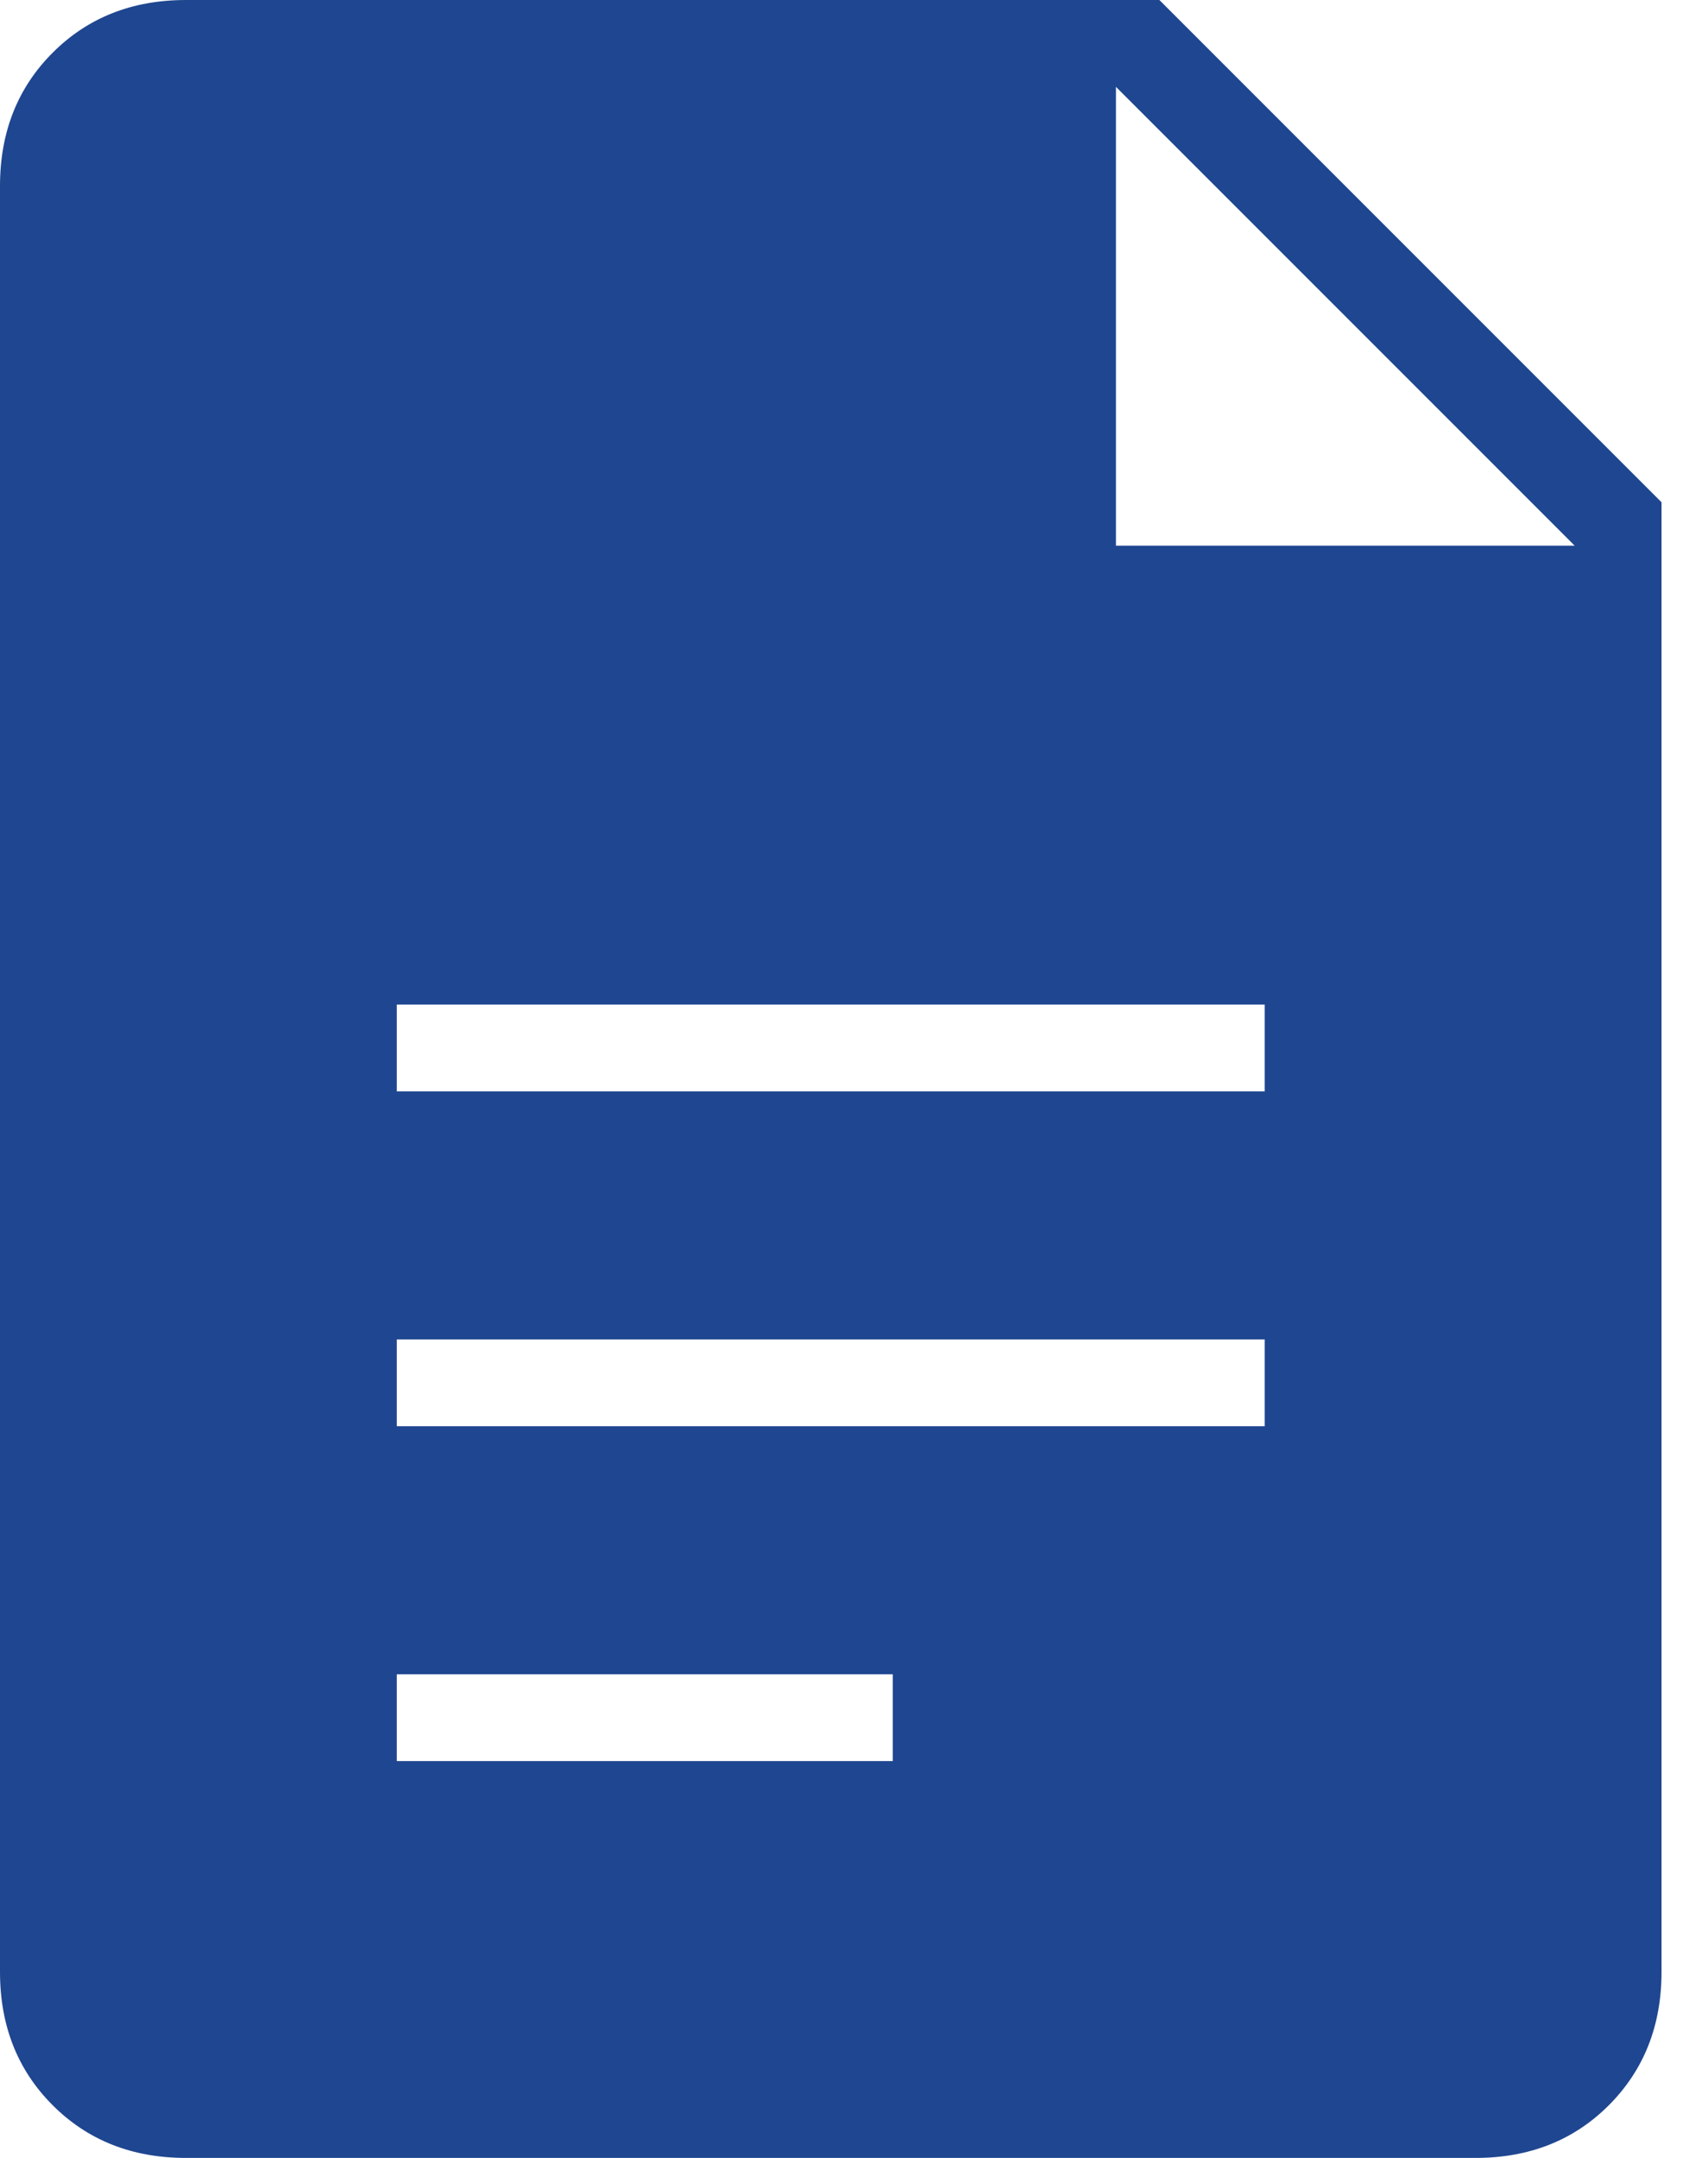
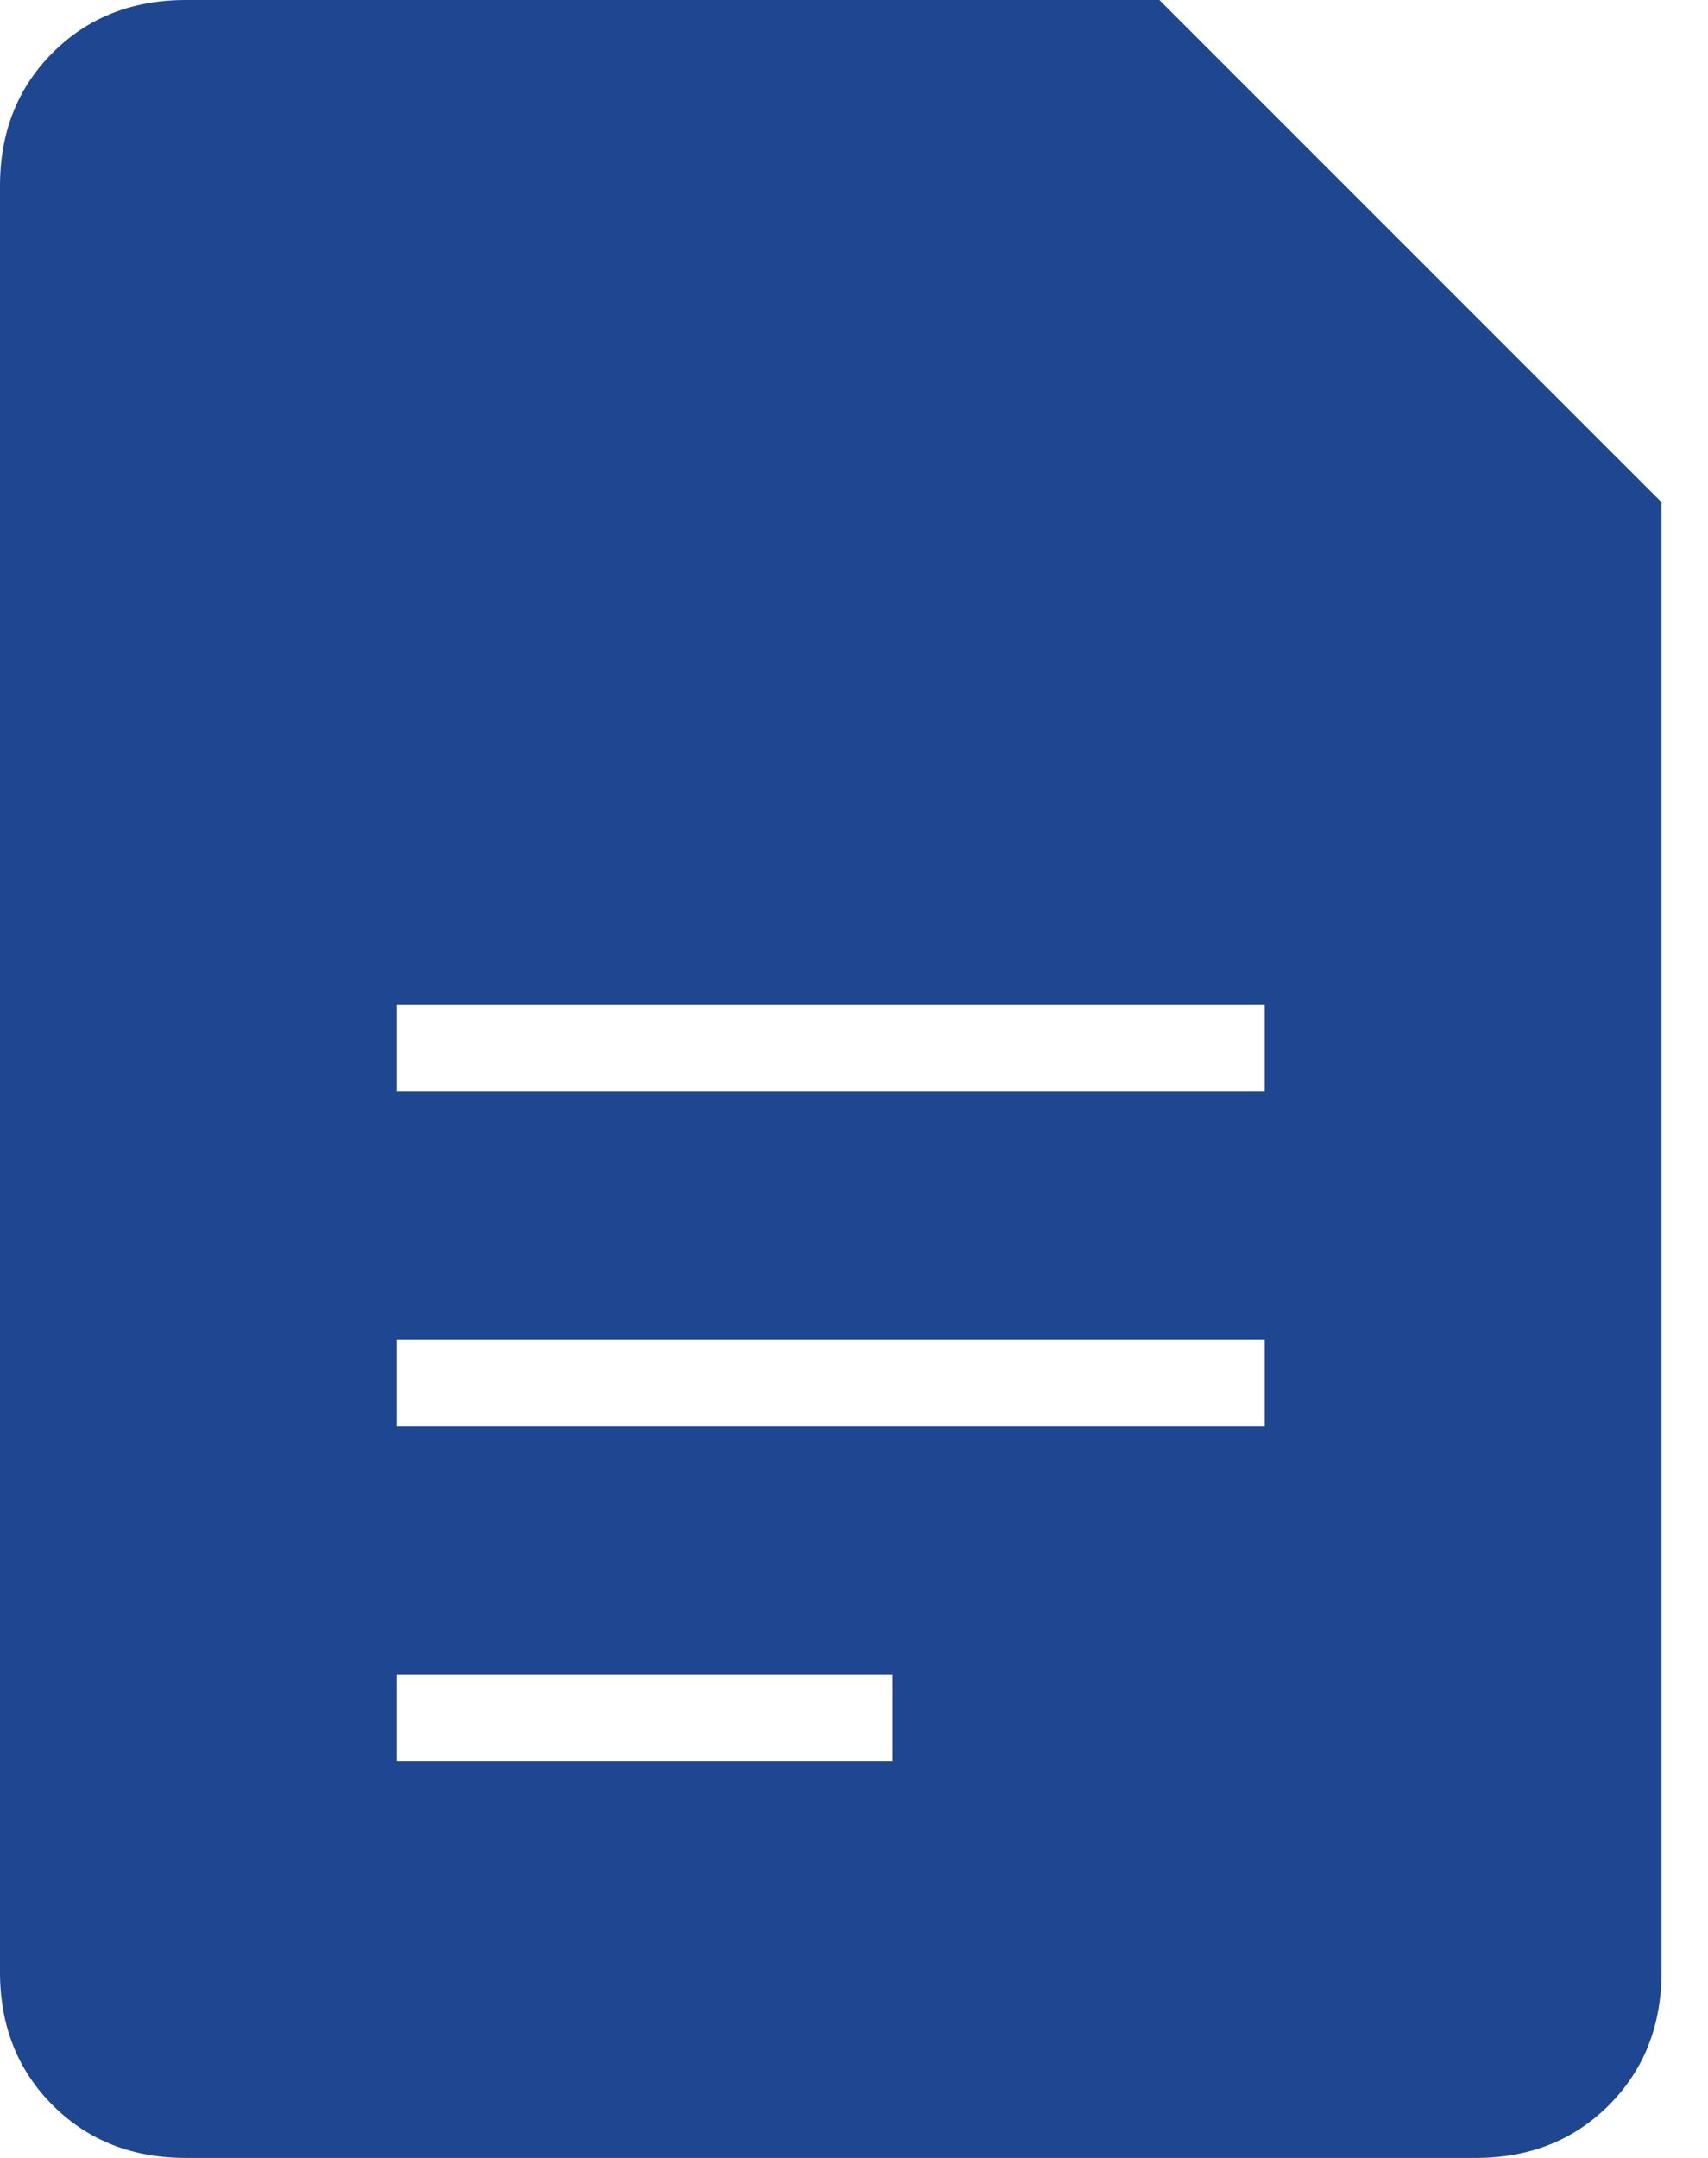
<svg xmlns="http://www.w3.org/2000/svg" width="19" height="24" viewBox="0 0 19 24" fill="none">
-   <path d="M4.414 12.138H14.069V11.172H4.414V12.138ZM4.414 15.862H14.069V14.897H4.414V15.862ZM4.414 19.586H9.931V18.621H4.414V19.586ZM2.069 24C1.471 24 0.977 23.805 0.586 23.414C0.195 23.023 0 22.529 0 21.931V2.069C0 1.471 0.195 0.977 0.586 0.586C0.977 0.195 1.471 0 2.069 0H12.897L18.483 5.586V21.931C18.483 22.529 18.287 23.023 17.897 23.414C17.506 23.805 17.012 24 16.414 24H2.069ZM12.414 6.069H17.517L12.414 0.966V6.069Z" fill="#1F4690" />
+   <path d="M4.414 12.138H14.069V11.172H4.414V12.138ZM4.414 15.862H14.069V14.897H4.414V15.862ZM4.414 19.586H9.931V18.621H4.414V19.586ZM2.069 24C1.471 24 0.977 23.805 0.586 23.414C0.195 23.023 0 22.529 0 21.931V2.069C0 1.471 0.195 0.977 0.586 0.586C0.977 0.195 1.471 0 2.069 0H12.897L18.483 5.586V21.931C18.483 22.529 18.287 23.023 17.897 23.414C17.506 23.805 17.012 24 16.414 24H2.069ZM12.414 6.069L12.414 0.966V6.069Z" fill="#1F4690" />
</svg>